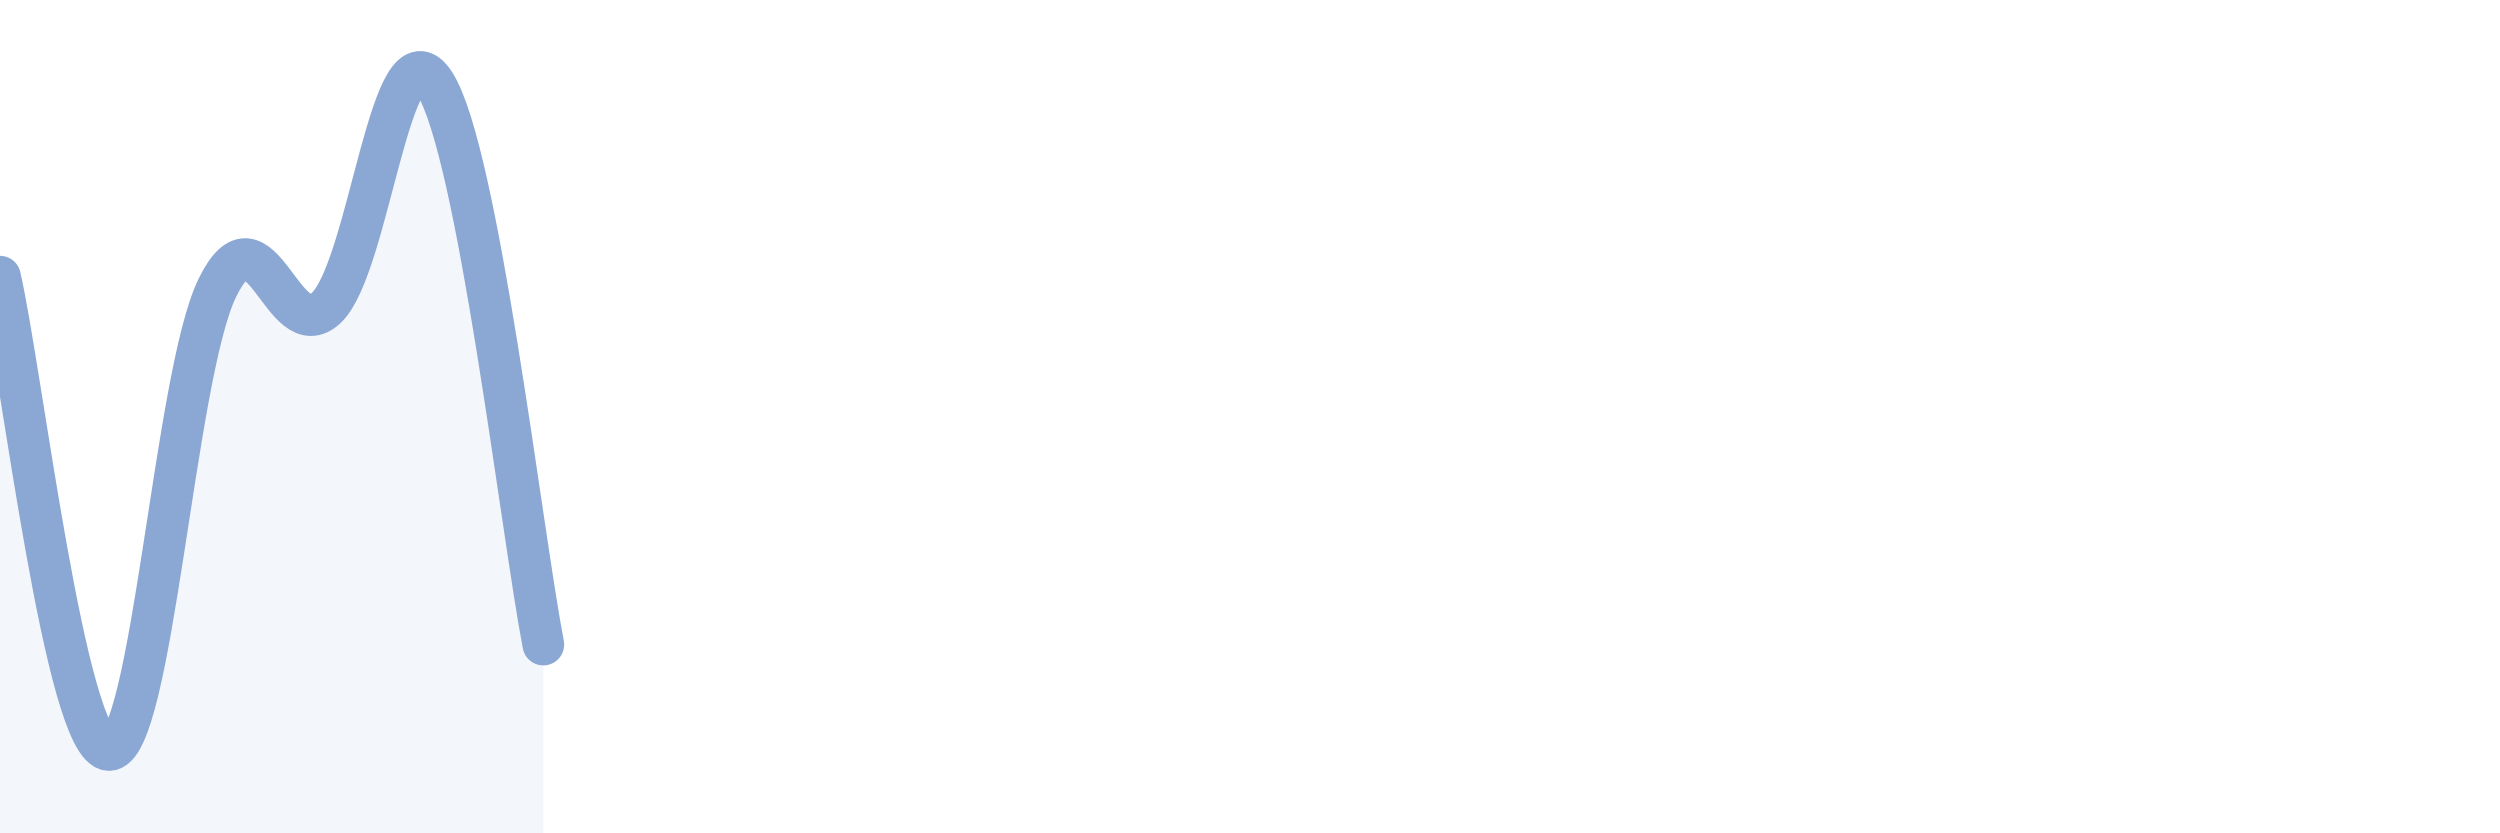
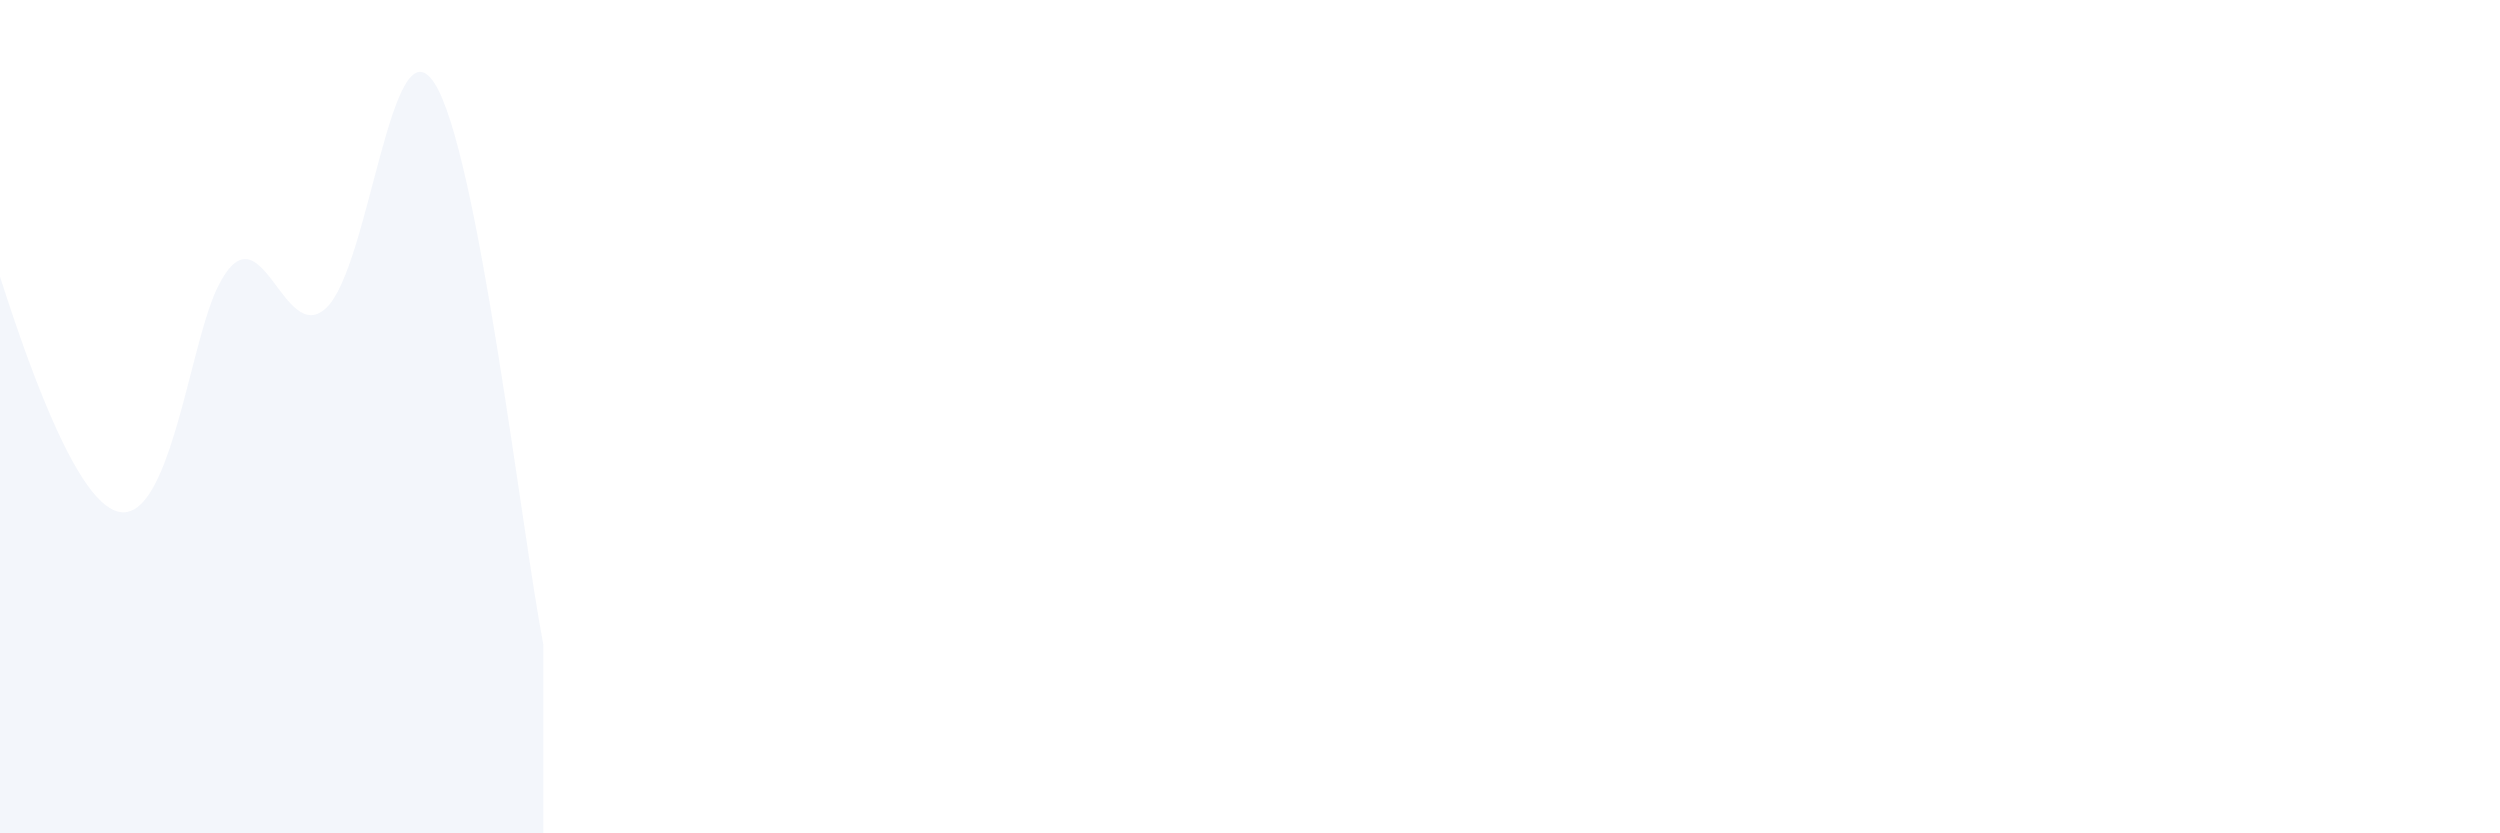
<svg xmlns="http://www.w3.org/2000/svg" width="60" height="20" viewBox="0 0 60 20">
-   <path d="M 0,6.64 C 0.52,8.91 1.57,17.95 2.61,18 C 3.65,18.05 4.18,9.02 5.22,6.9 C 6.26,4.78 6.79,8.37 7.83,7.39 C 8.87,6.41 9.39,0.38 10.43,2 C 11.47,3.62 12.52,12.78 13.04,15.47L13.04 20L0 20Z" fill="#8ba7d3" opacity="0.1" stroke-linecap="round" stroke-linejoin="round" />
-   <path d="M 0,6.64 C 0.52,8.91 1.57,17.95 2.61,18 C 3.65,18.05 4.18,9.02 5.22,6.9 C 6.26,4.78 6.79,8.37 7.83,7.39 C 8.87,6.41 9.39,0.38 10.43,2 C 11.47,3.62 12.52,12.78 13.04,15.47" stroke="#8ba7d3" stroke-width="1" fill="none" stroke-linecap="round" stroke-linejoin="round" />
+   <path d="M 0,6.64 C 3.65,18.05 4.18,9.02 5.22,6.9 C 6.26,4.78 6.79,8.37 7.83,7.39 C 8.87,6.41 9.39,0.38 10.43,2 C 11.47,3.62 12.52,12.78 13.04,15.47L13.04 20L0 20Z" fill="#8ba7d3" opacity="0.1" stroke-linecap="round" stroke-linejoin="round" />
</svg>